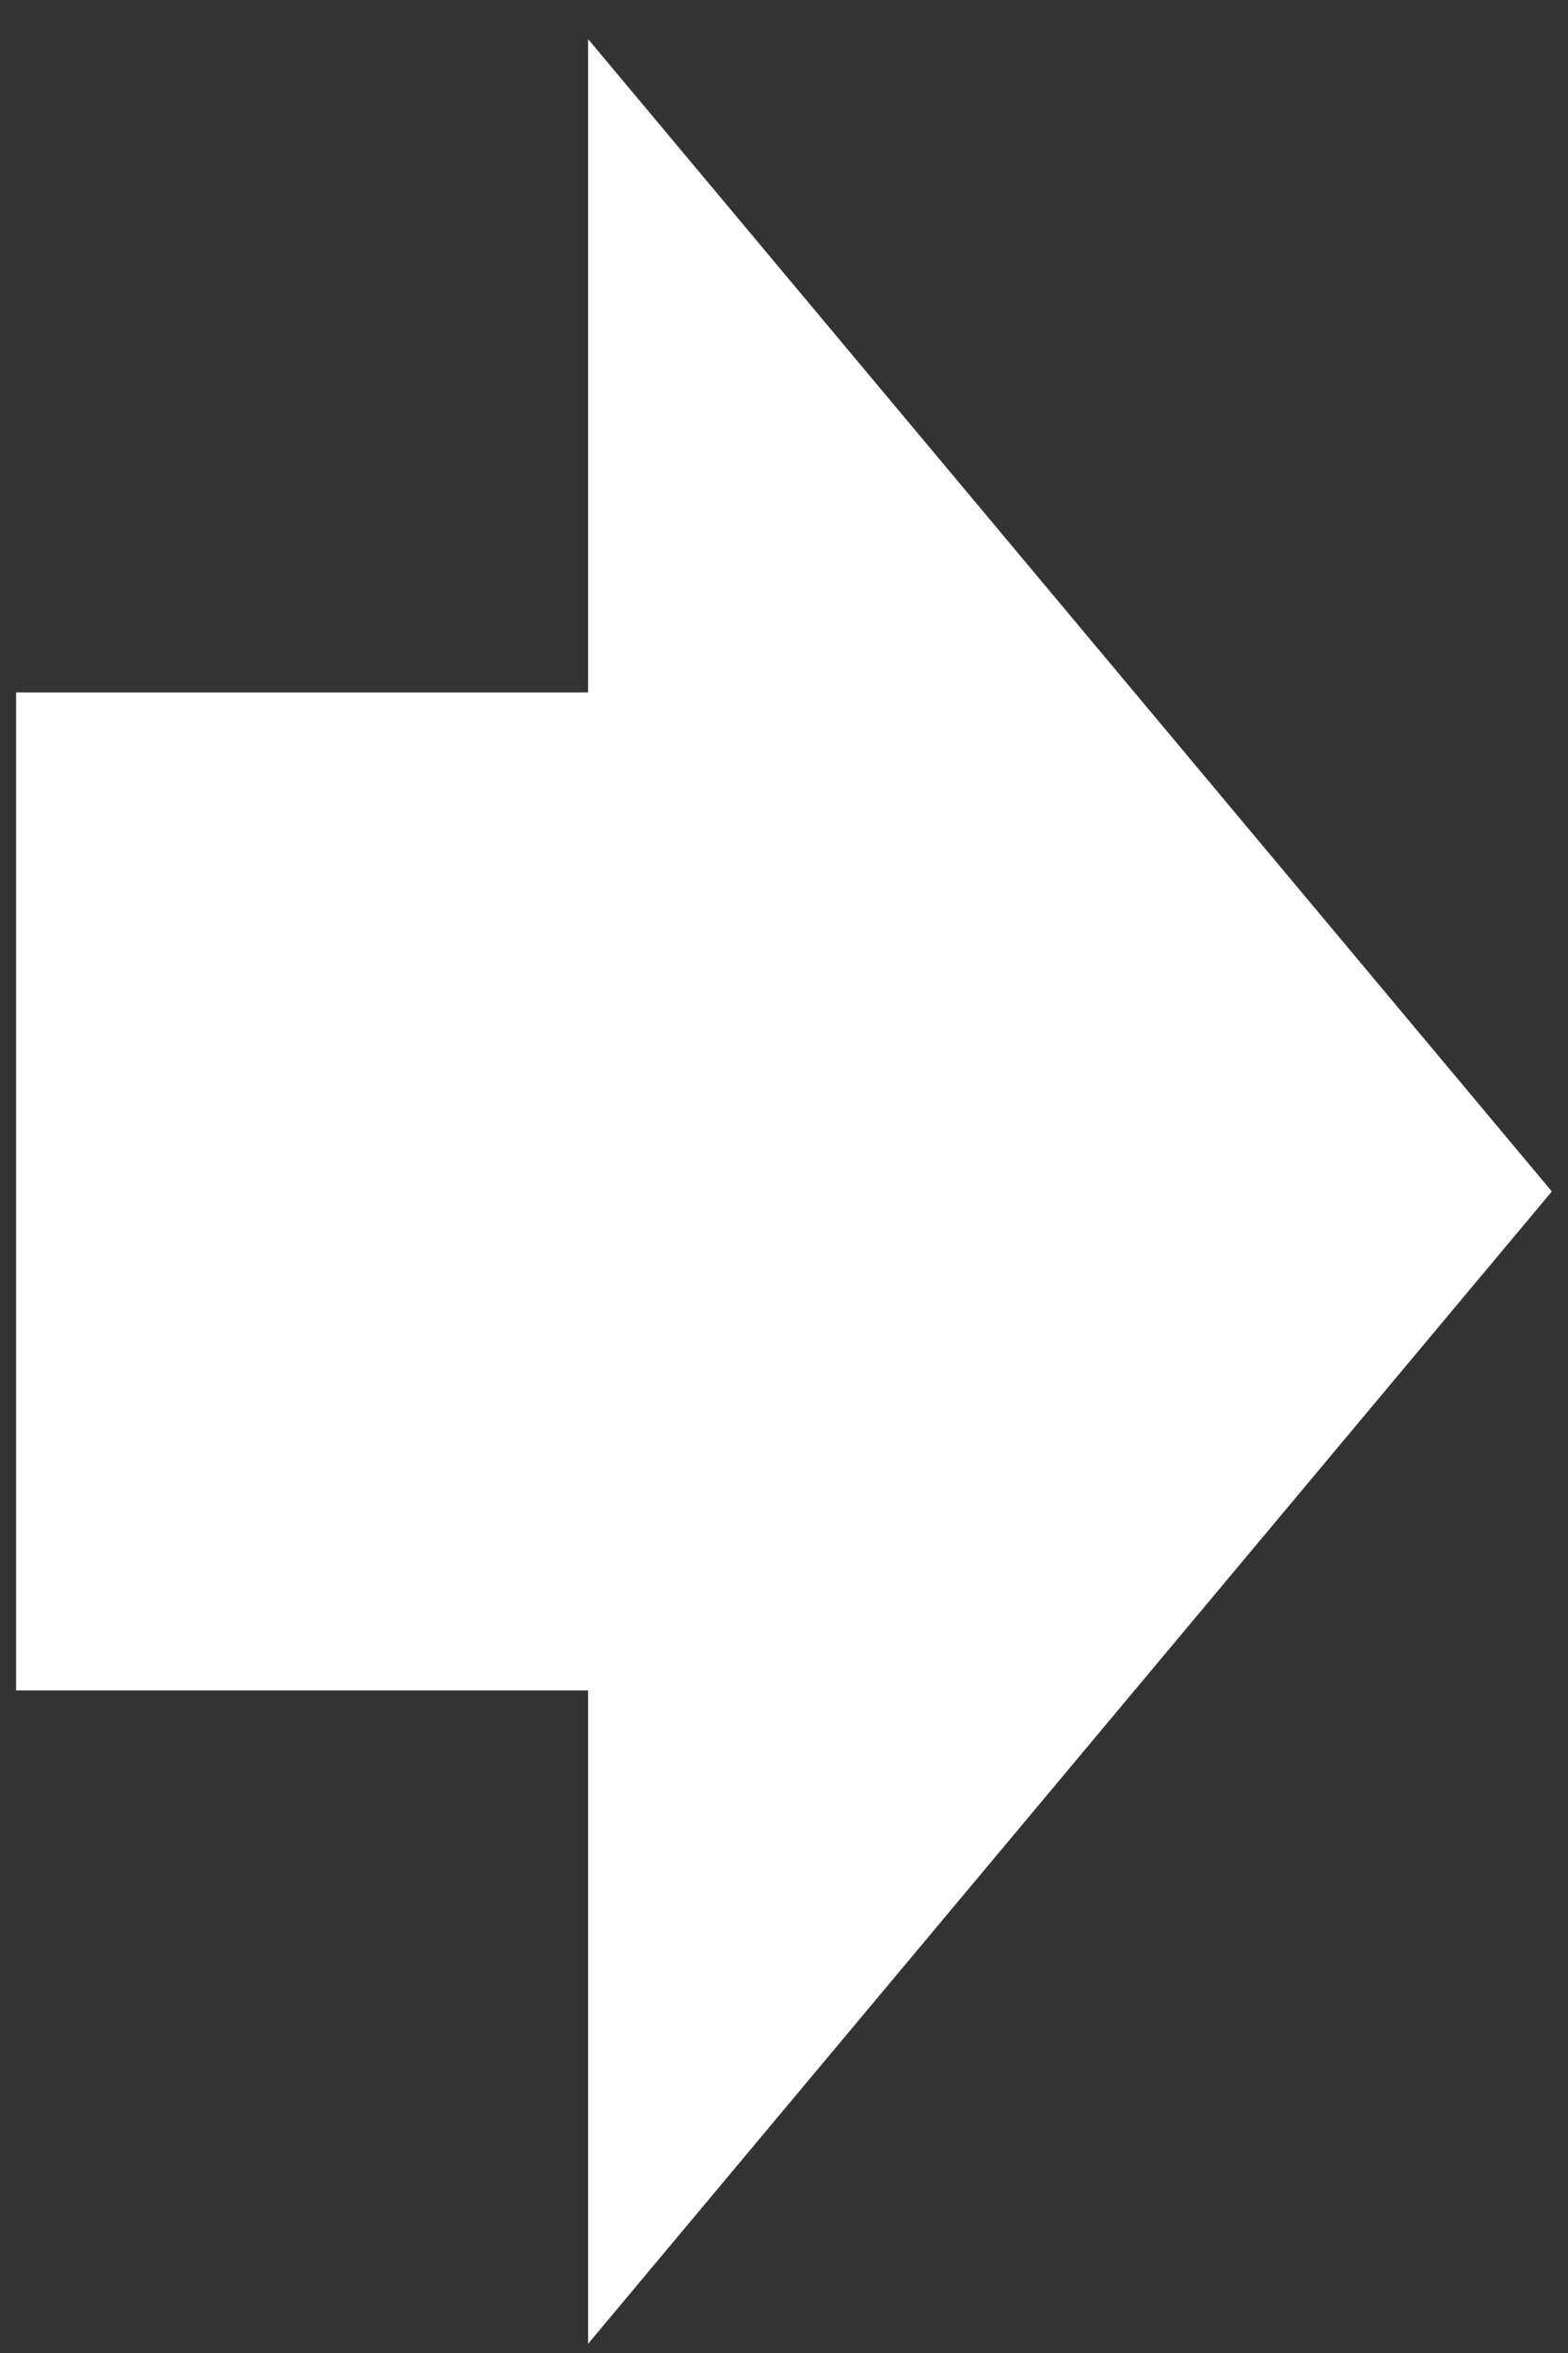
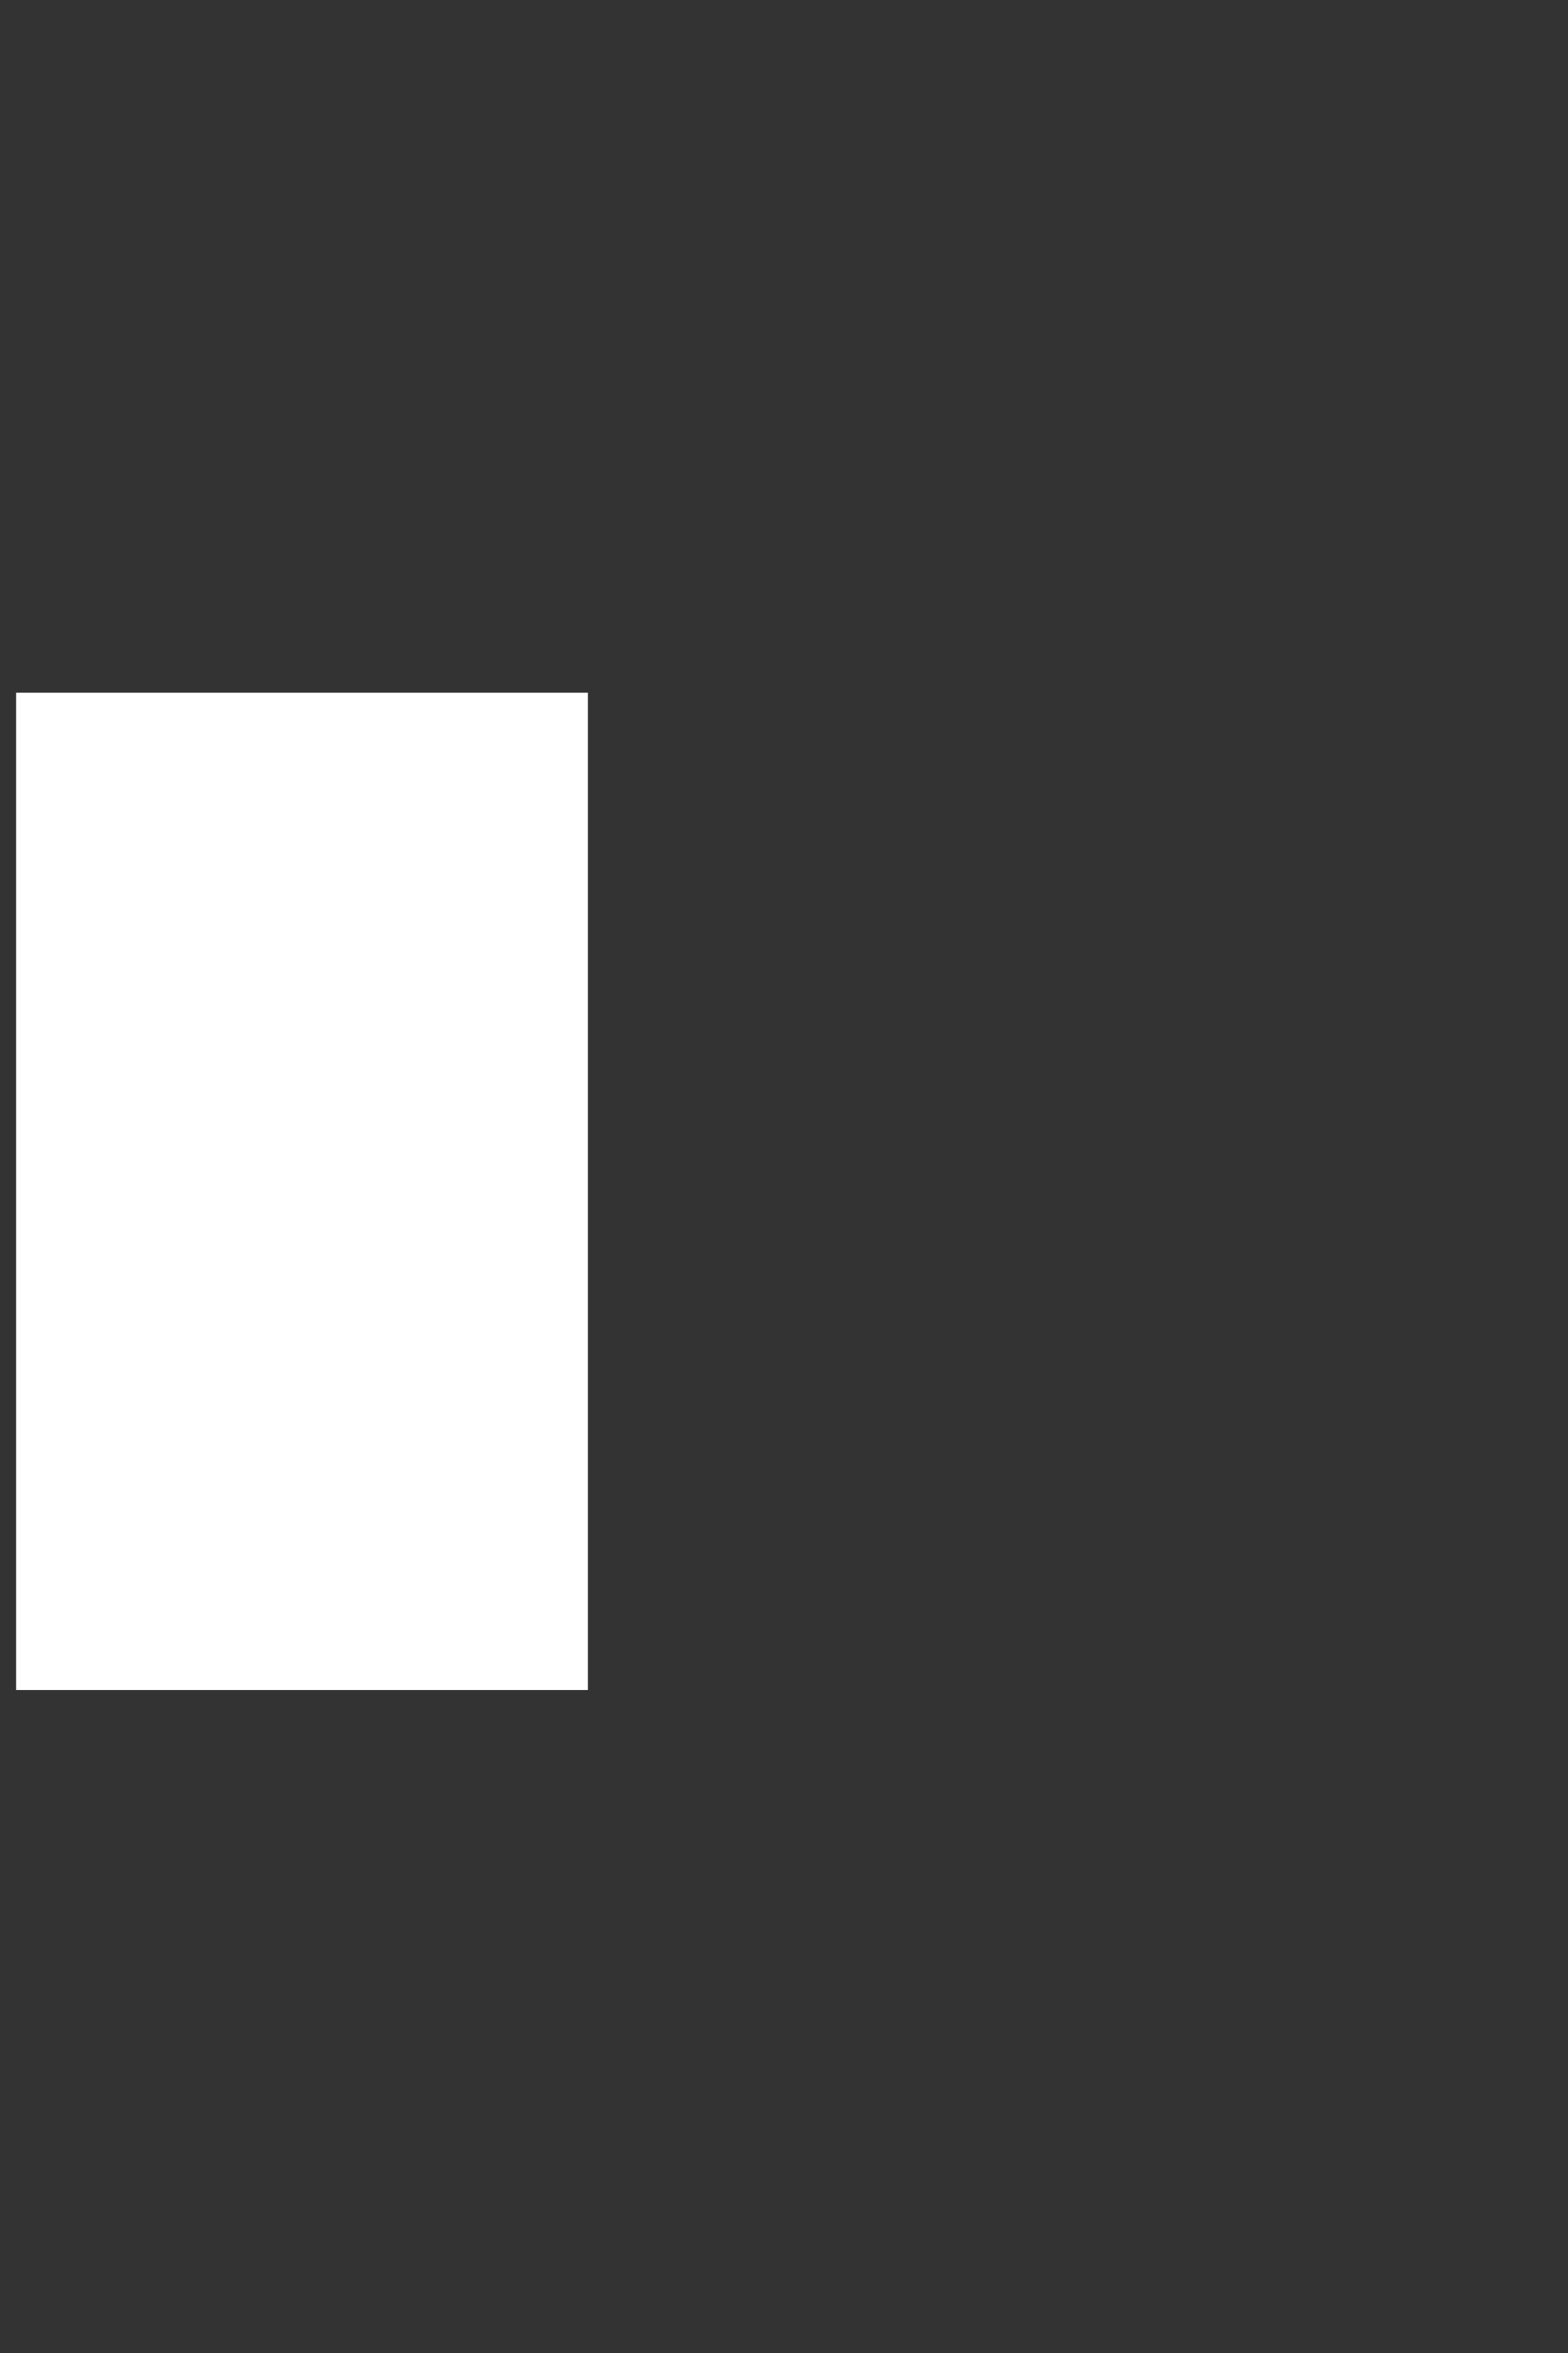
<svg xmlns="http://www.w3.org/2000/svg" width="26" height="39" viewBox="0 0 26 39" fill="none">
  <rect x="0" y="0" width="26" height="39" fill="#333333" stroke="none" />
-   <path fill-rule="evenodd" clip-rule="evenodd" d="M9.752 0.648L25.732 19.748L9.752 38.847L9.752 28.018L0.267 28.018L0.267 11.477L9.752 11.477L9.752 0.648Z" fill="white" />
+   <path fill-rule="evenodd" clip-rule="evenodd" d="M9.752 0.648L9.752 38.847L9.752 28.018L0.267 28.018L0.267 11.477L9.752 11.477L9.752 0.648Z" fill="white" />
</svg>